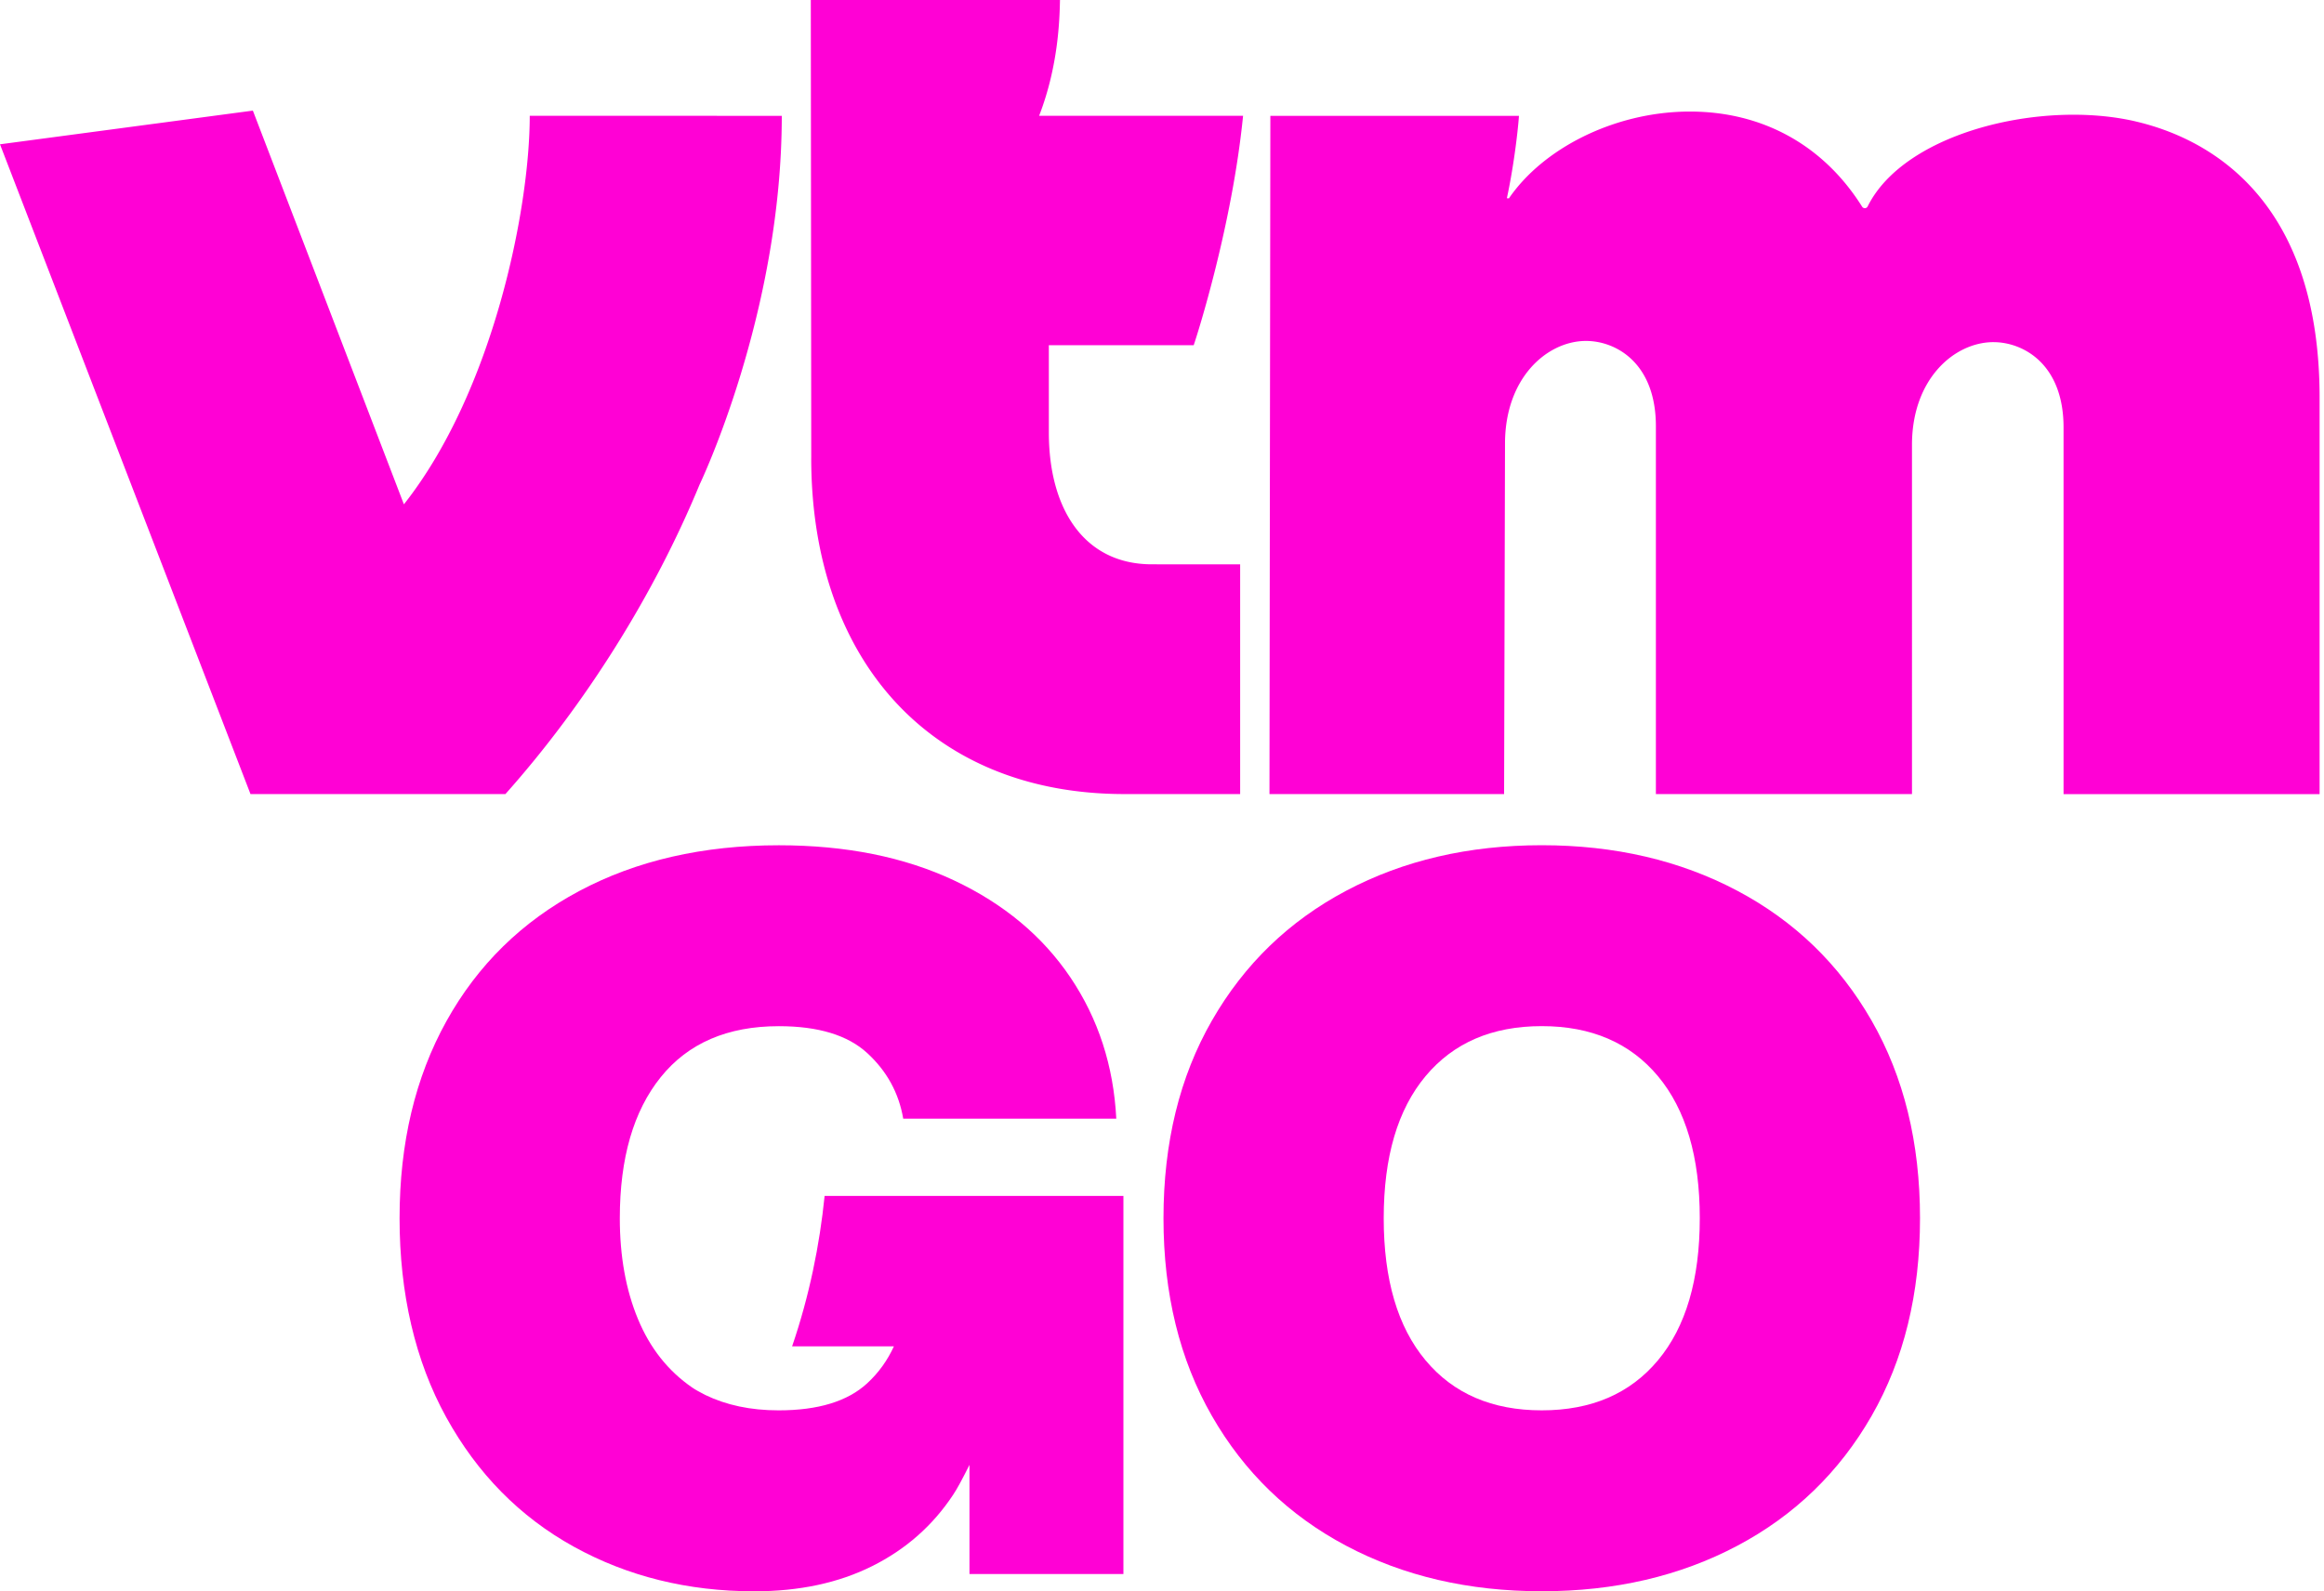
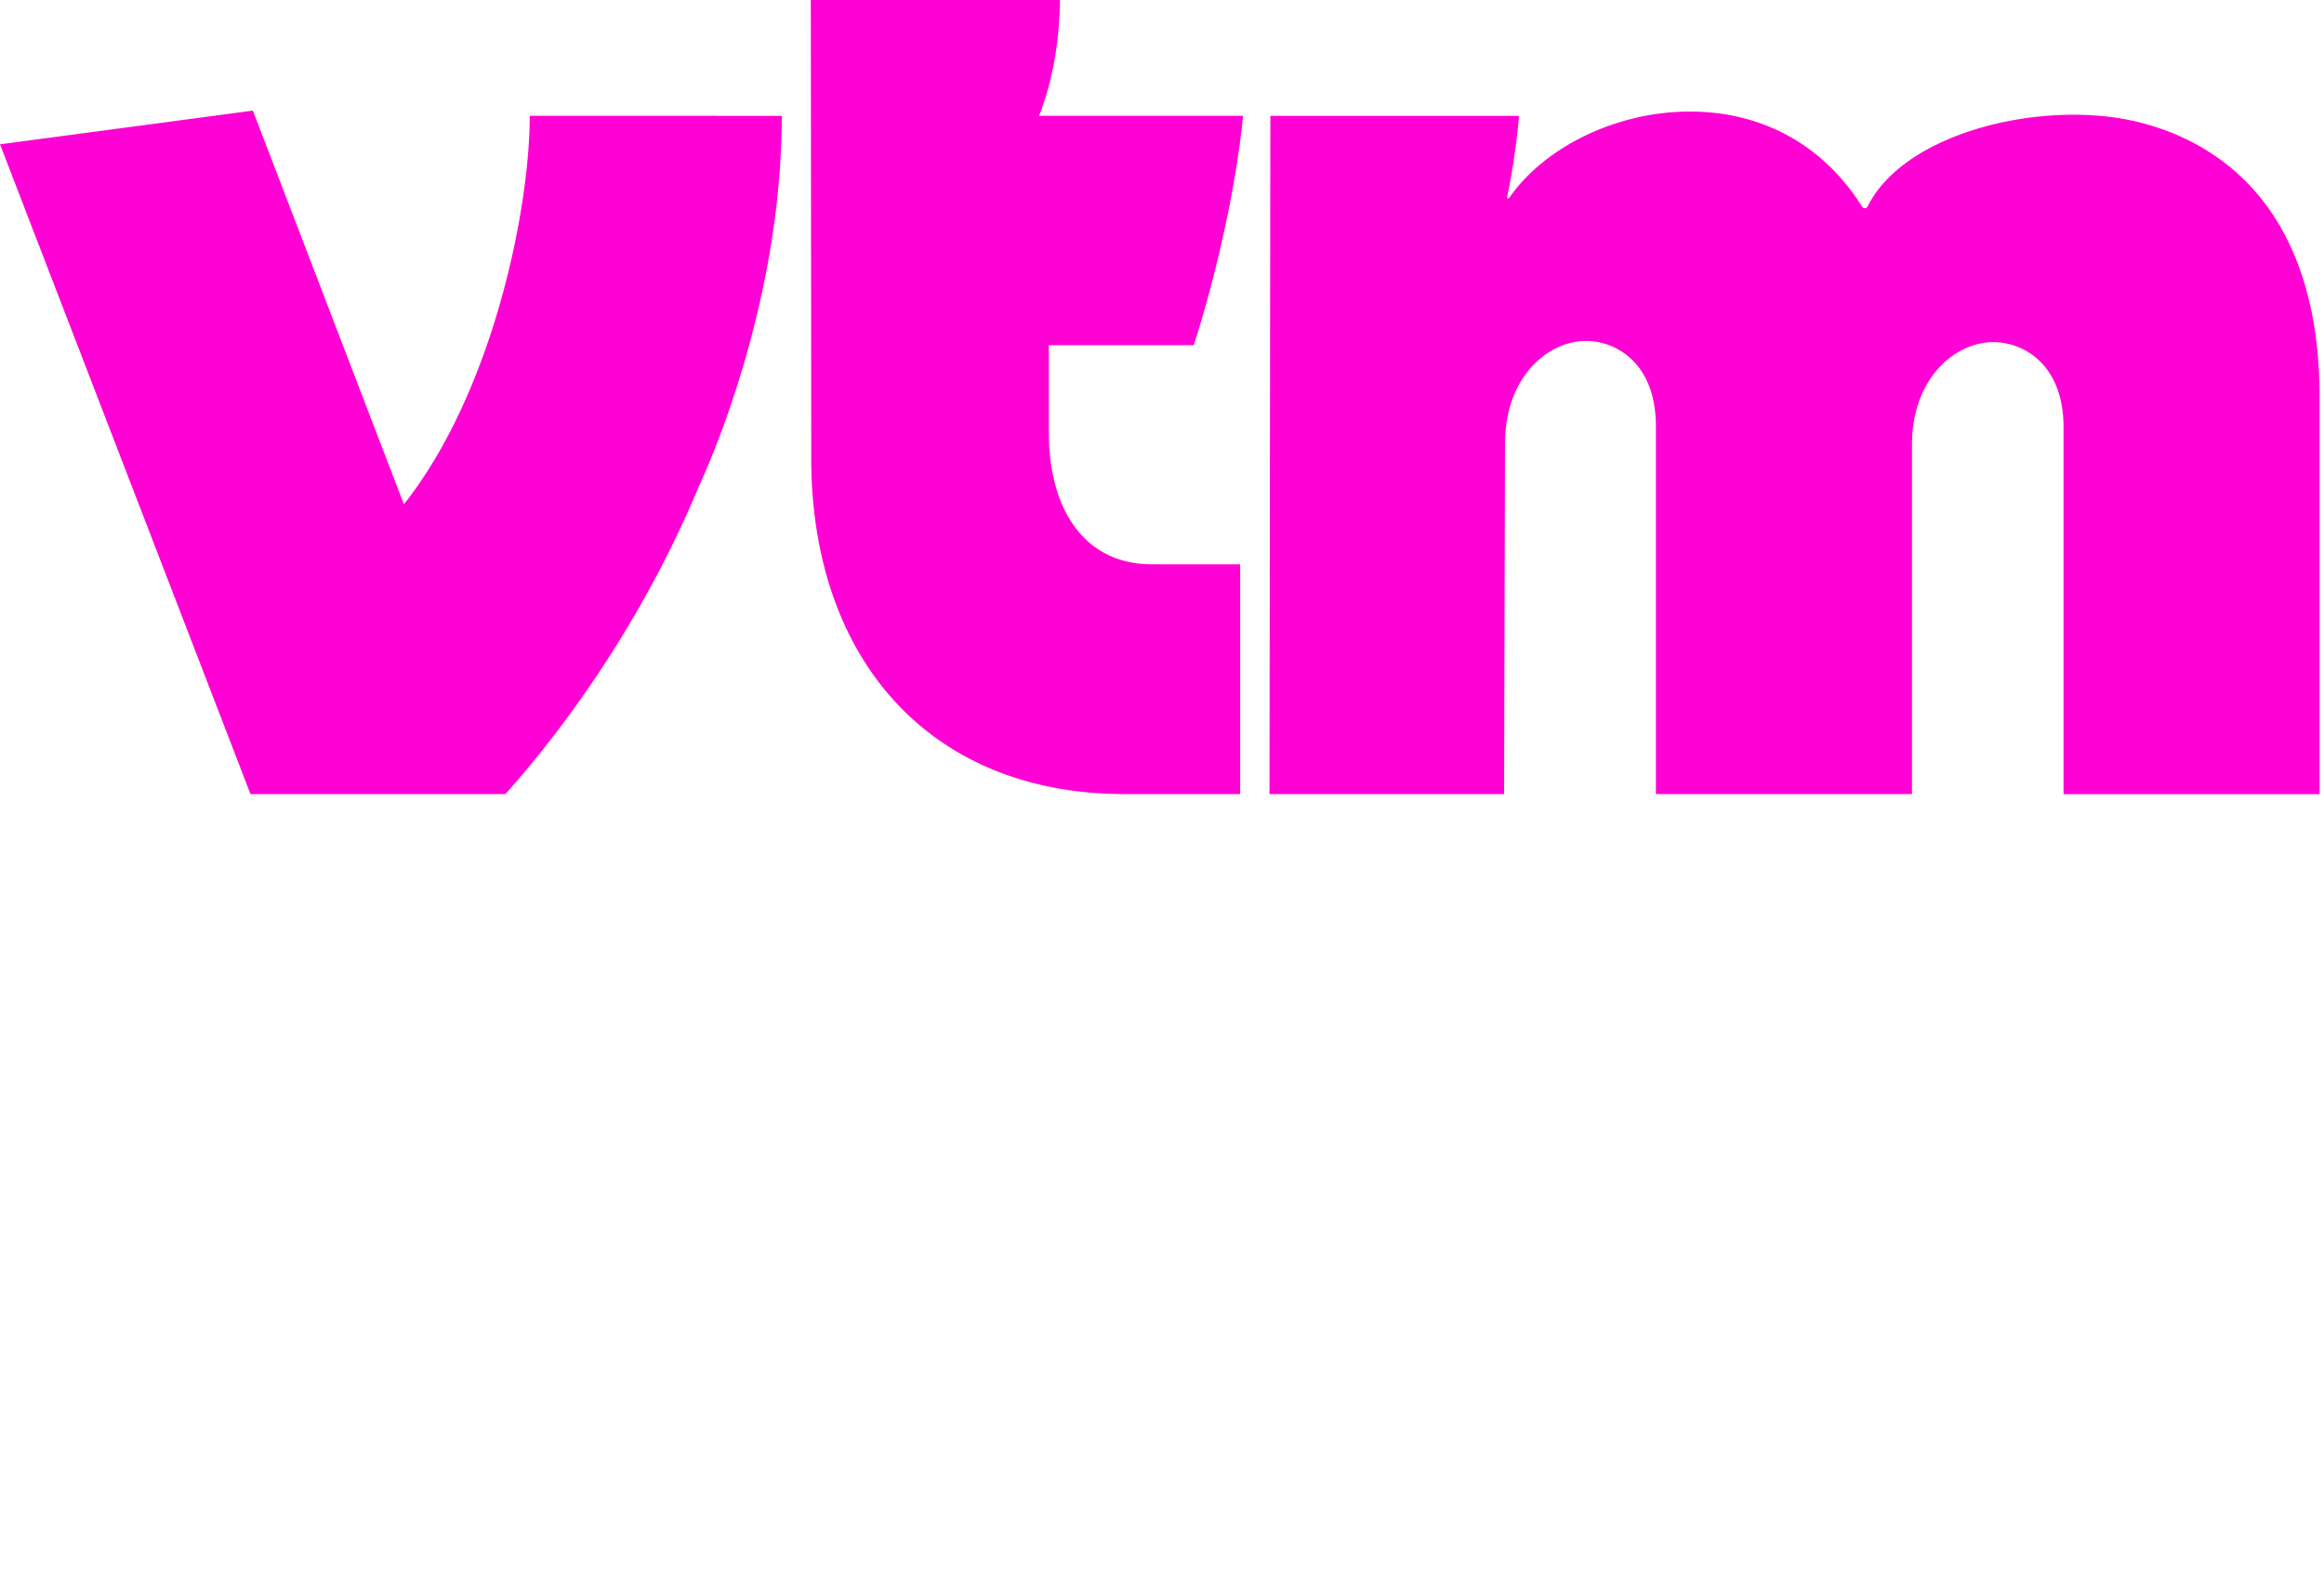
<svg xmlns="http://www.w3.org/2000/svg" width="438" height="300" fill="none">
  <path d="M211.935 149.701c-36.667 0-59.046-25.426-59.046-63.369l.004-.004L152.81 0h46.963l-.008.336c-.077 3.24-.288 12.11-3.922 21.489l38.437.009c-2.05 20.534-8.538 41.025-9.308 43.249h-27.298v16.45c0 14.6 6.777 24.854 19.416 24.854l16.639.009v43.305h-21.794ZM99.84 21.83c0 17.558-6.926 52-23.717 73.248L47.658 20.853 0 27.205l47.212 122.501H95.25c15.149-17.003 28.125-37.791 36.597-58.347 0 0 15.494-32.21 15.494-69.52l-47.5-.01Zm302.679 1.063c-17.636-4.116-43.553 1.984-50.53 16.031a.593.593 0 0 1-.503.327c-.232-.009-.42-.096-.533-.279-7.267-11.588-18.769-17.94-32.44-17.94-.223 0-.45 0-.673.004-13.745.21-27.005 6.936-33.454 16.358l-.389-.018c1.229-5.68 2.051-12.33 2.278-15.538h-46.854l-.166 127.868h44.218l.174-66.343c.118-12.103 7.774-18.865 14.922-19.083.113-.004.231-.004.345-.004 5.627 0 13.168 4.138 13.168 16.088v69.342h48.266V83.594c.118-12.102 7.812-18.864 14.995-19.087.114-.004.232-.004.35-.004 5.653 0 13.221 4.155 13.221 16.07v69.137h48.256V74.975c0-38.27-21.71-49.056-34.647-52.077l-.004-.005Z" fill="#FF01D5" />
-   <path fill-rule="evenodd" clip-rule="evenodd" d="M253.722 291.42c-10.794-5.716-19.232-13.877-25.313-24.48-6.086-10.603-9.128-23.024-9.128-37.272 0-14.248 3.042-26.664 9.128-37.267 6.086-10.603 14.519-18.765 25.313-24.48 10.794-5.716 23.075-8.576 36.847-8.576 13.771 0 26.052 2.86 36.846 8.576 10.79 5.715 19.232 13.873 25.317 24.48 6.086 10.603 9.129 23.024 9.129 37.267 0 14.244-3.043 26.669-9.129 37.272-6.085 10.598-14.523 18.764-25.317 24.48-10.794 5.716-23.075 8.571-36.846 8.571-13.772 0-26.053-2.855-36.847-8.571Zm14.943-34.974c5.251 6.291 12.552 9.439 21.904 9.439 9.351 0 16.652-3.144 21.907-9.439 5.251-6.291 7.878-15.216 7.878-26.778s-2.627-20.486-7.878-26.778c-5.255-6.291-12.556-9.438-21.907-9.438-9.352 0-16.653 3.143-21.904 9.438-5.255 6.292-7.878 15.216-7.878 26.778s2.623 20.491 7.878 26.778Z" fill="#FF01D5" />
  <path d="M155.414 225.457v-.005l-.009.005h.009Z" fill="#FF01D5" />
-   <path d="M149.289 253.813c3.239-9.464 5.193-19.124 6.125-28.356h56.314v71.282h-29.011v-20.578c-1.286 2.576-2.353 4.573-3.074 5.633-3.843 5.816-8.936 10.302-15.275 13.463-6.34 3.165-13.737 4.743-22.192 4.743-12.552 0-23.905-2.812-34.057-8.427-10.151-5.62-18.156-13.751-24.02-24.385-5.862-10.637-8.791-23.333-8.791-37.511 0-14.178 2.942-26.569 8.836-37.171 5.893-10.603 14.234-18.778 25.029-24.529 10.794-5.75 23.332-8.623 37.615-8.623 12.618 0 23.617 2.206 32.999 6.614 9.378 4.407 16.697 10.507 21.952 18.298 5.25 7.795 8.136 16.671 8.647 26.633H170.23c-.83-4.856-3.091-8.972-6.772-12.36-3.685-3.387-9.242-5.079-16.67-5.079-9.67 0-17.085 3.196-22.239 9.583-5.155 6.387-7.734 15.268-7.734 26.634 0 7.154 1.136 13.48 3.41 18.969 2.269 5.494 5.679 9.805 10.23 12.936.672.462 1.397.842 2.123 1.222l.33.173c3.943 1.914 8.538 2.908 13.837 2.908 7.432 0 12.984-1.692 16.67-5.079 2.229-2.049 3.873-4.404 5.058-6.993h-19.184Z" fill="#FF01D5" />
</svg>